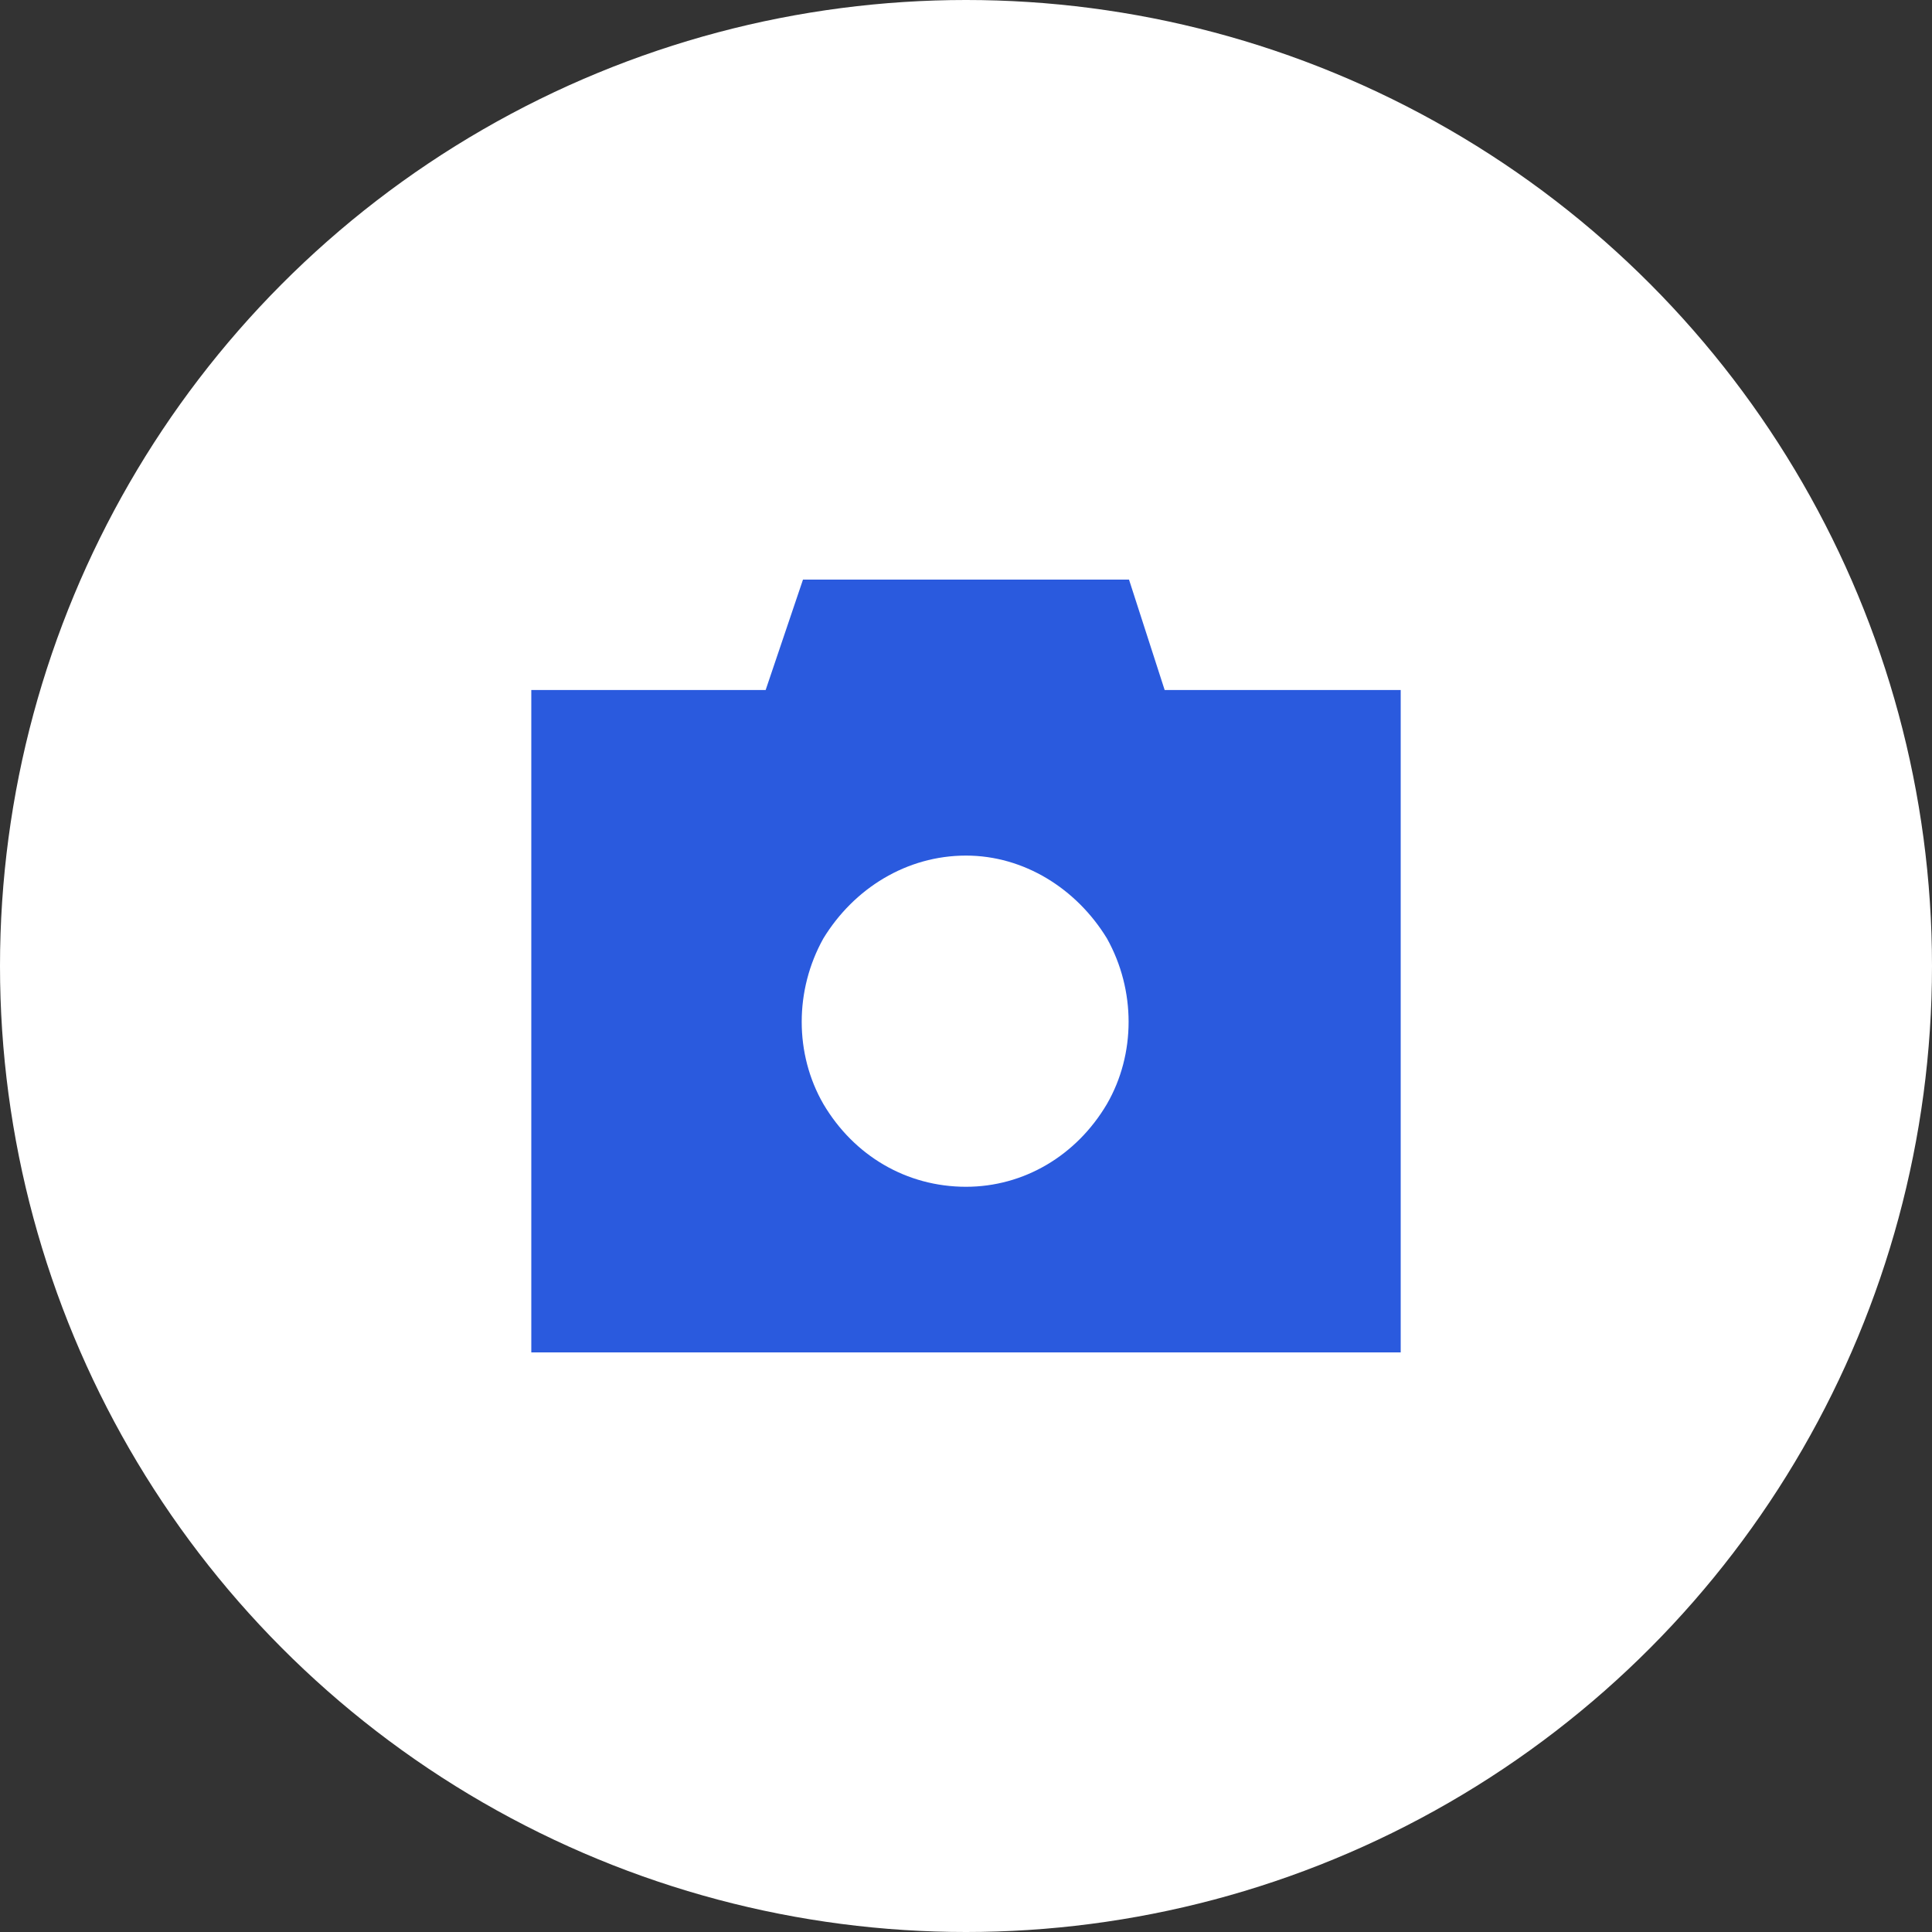
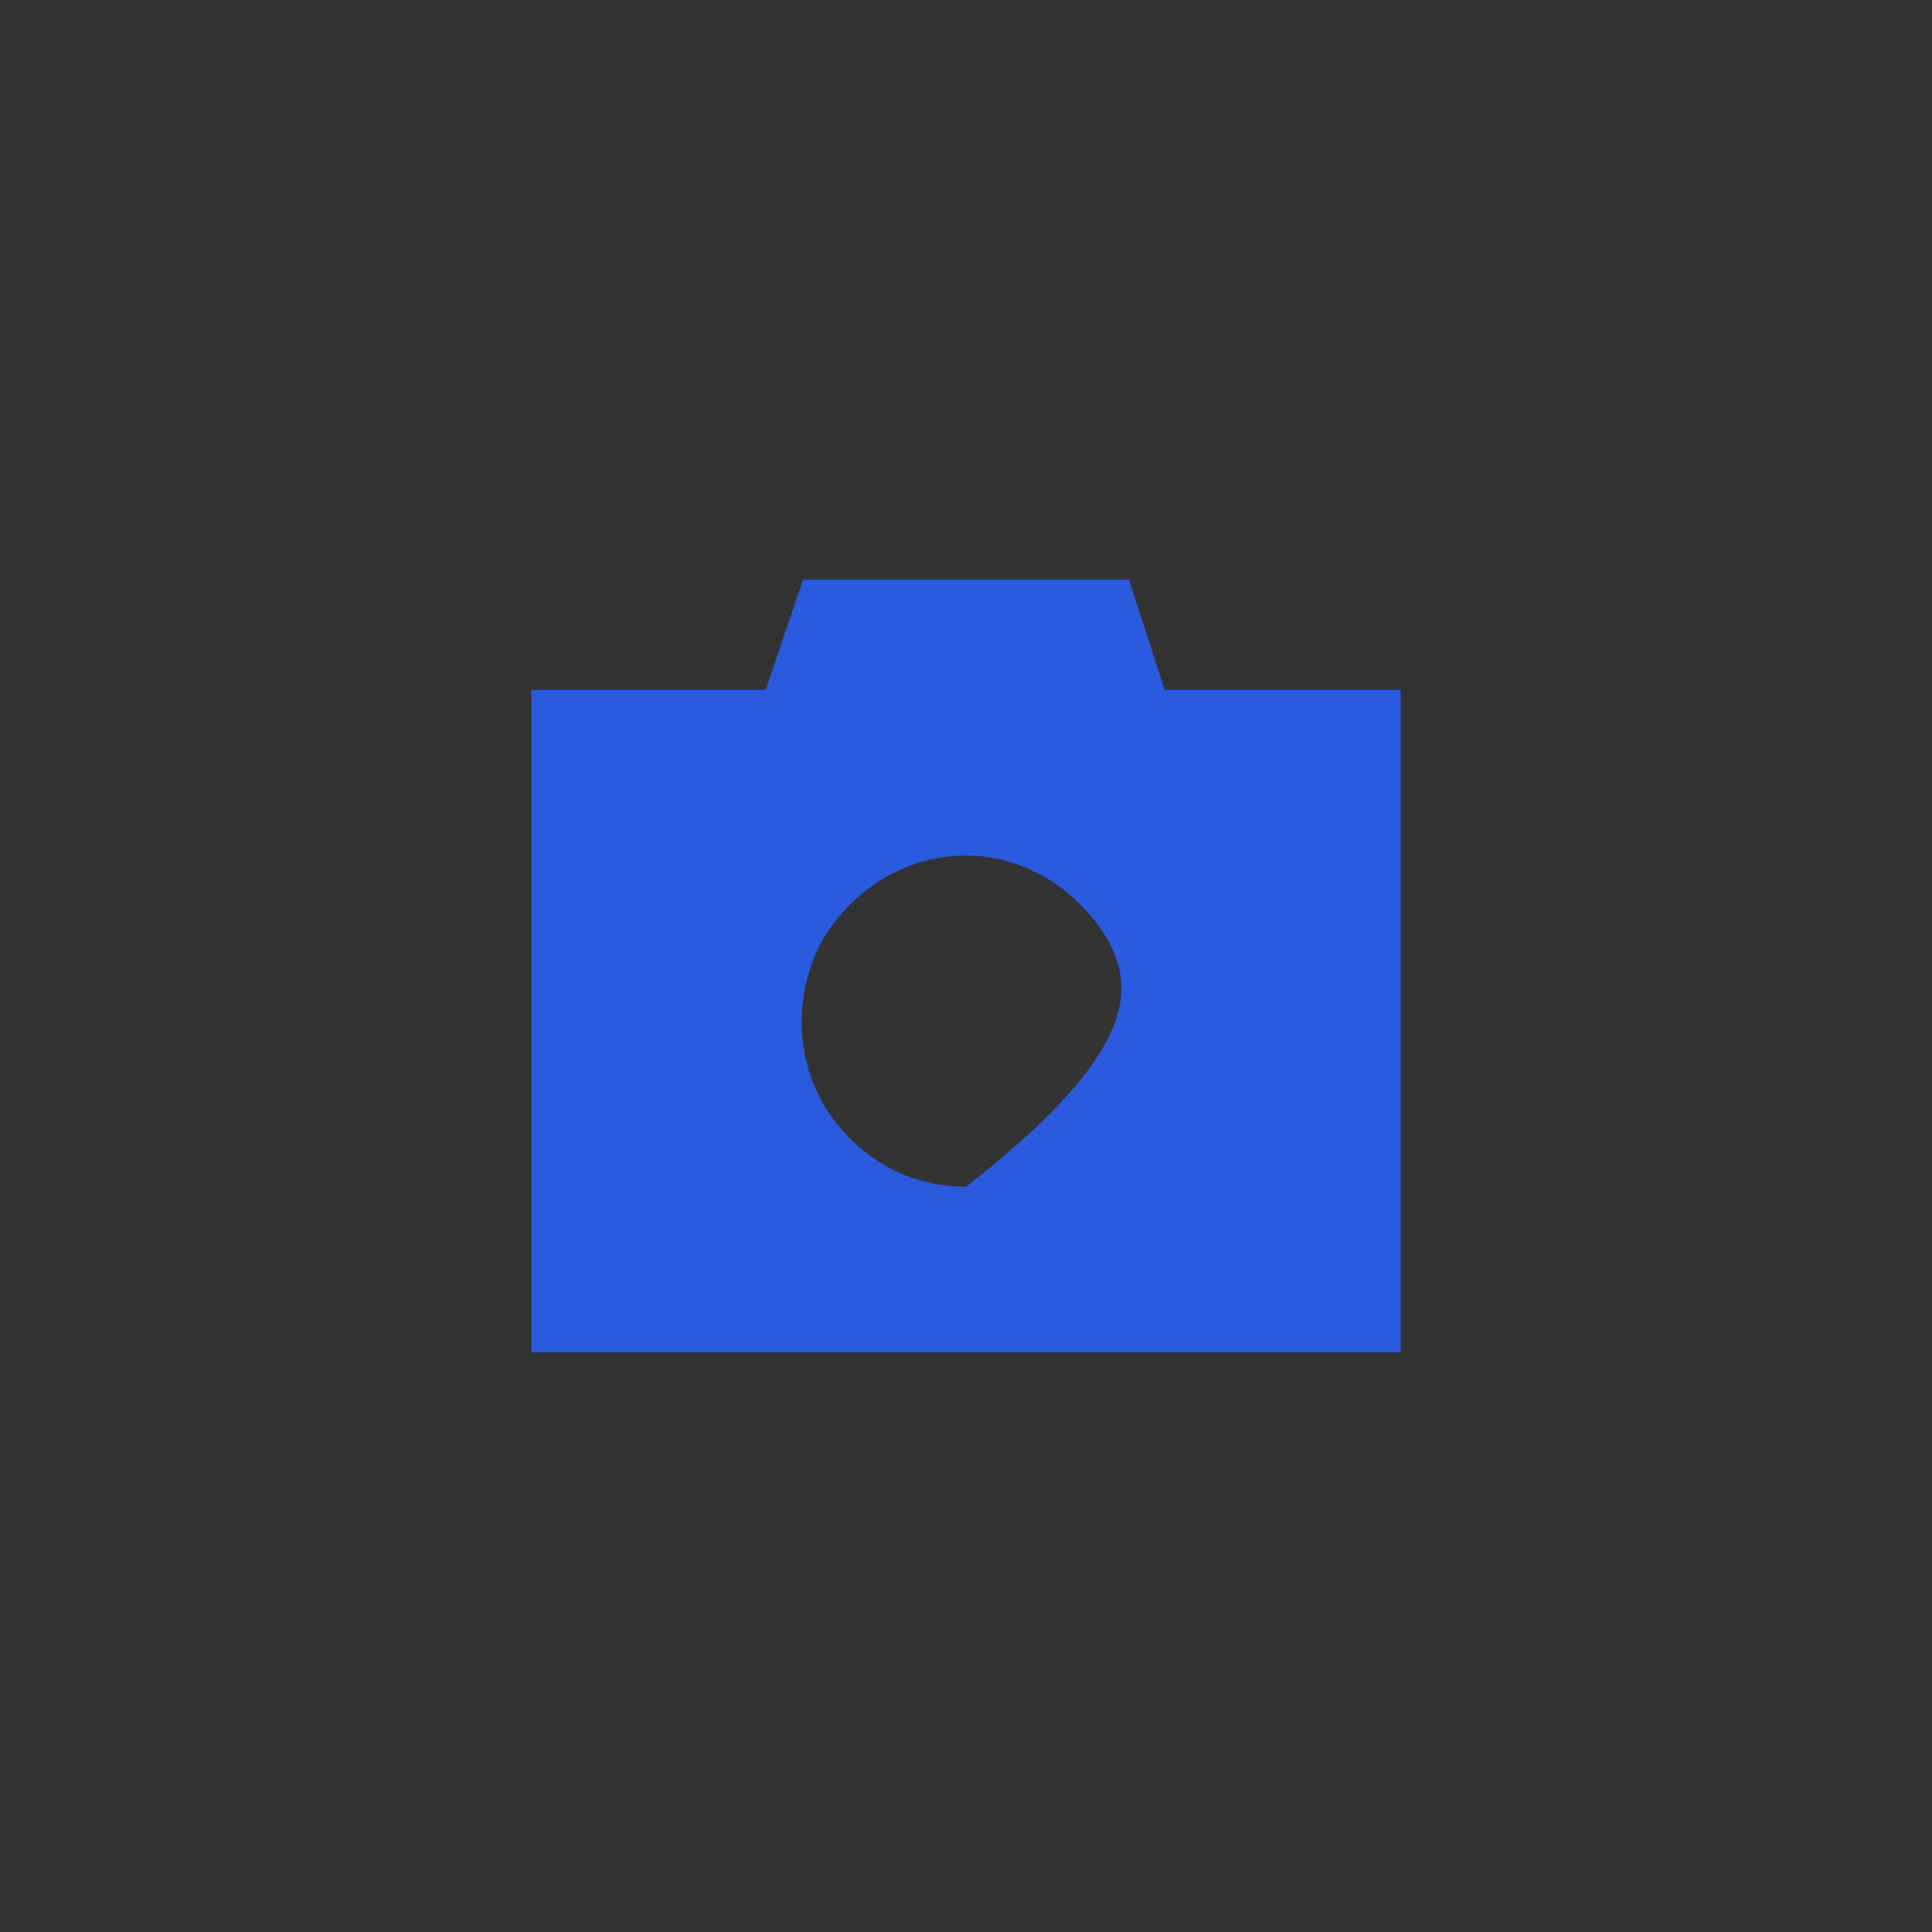
<svg xmlns="http://www.w3.org/2000/svg" width="40" height="40" viewBox="0 0 40 40" fill="none">
  <rect x="0" y="0" width="40" height="40" fill="#333333" stroke="none" />
-   <circle cx="20" cy="20" r="20" fill="white" />
-   <path d="M16.625 12H23.375L24.113 14.286H29V28H11V14.286H15.852L16.625 12ZM20 17.714C18.77 17.714 17.68 18.393 17.047 19.429C16.449 20.5 16.449 21.821 17.047 22.857C17.68 23.929 18.77 24.571 20 24.571C21.195 24.571 22.285 23.929 22.918 22.857C23.516 21.821 23.516 20.5 22.918 19.429C22.285 18.393 21.195 17.714 20 17.714Z" fill="#2A5ADE" />
+   <path d="M16.625 12H23.375L24.113 14.286H29V28H11V14.286H15.852L16.625 12ZM20 17.714C18.77 17.714 17.68 18.393 17.047 19.429C16.449 20.5 16.449 21.821 17.047 22.857C17.68 23.929 18.77 24.571 20 24.571C23.516 21.821 23.516 20.5 22.918 19.429C22.285 18.393 21.195 17.714 20 17.714Z" fill="#2A5ADE" />
</svg>